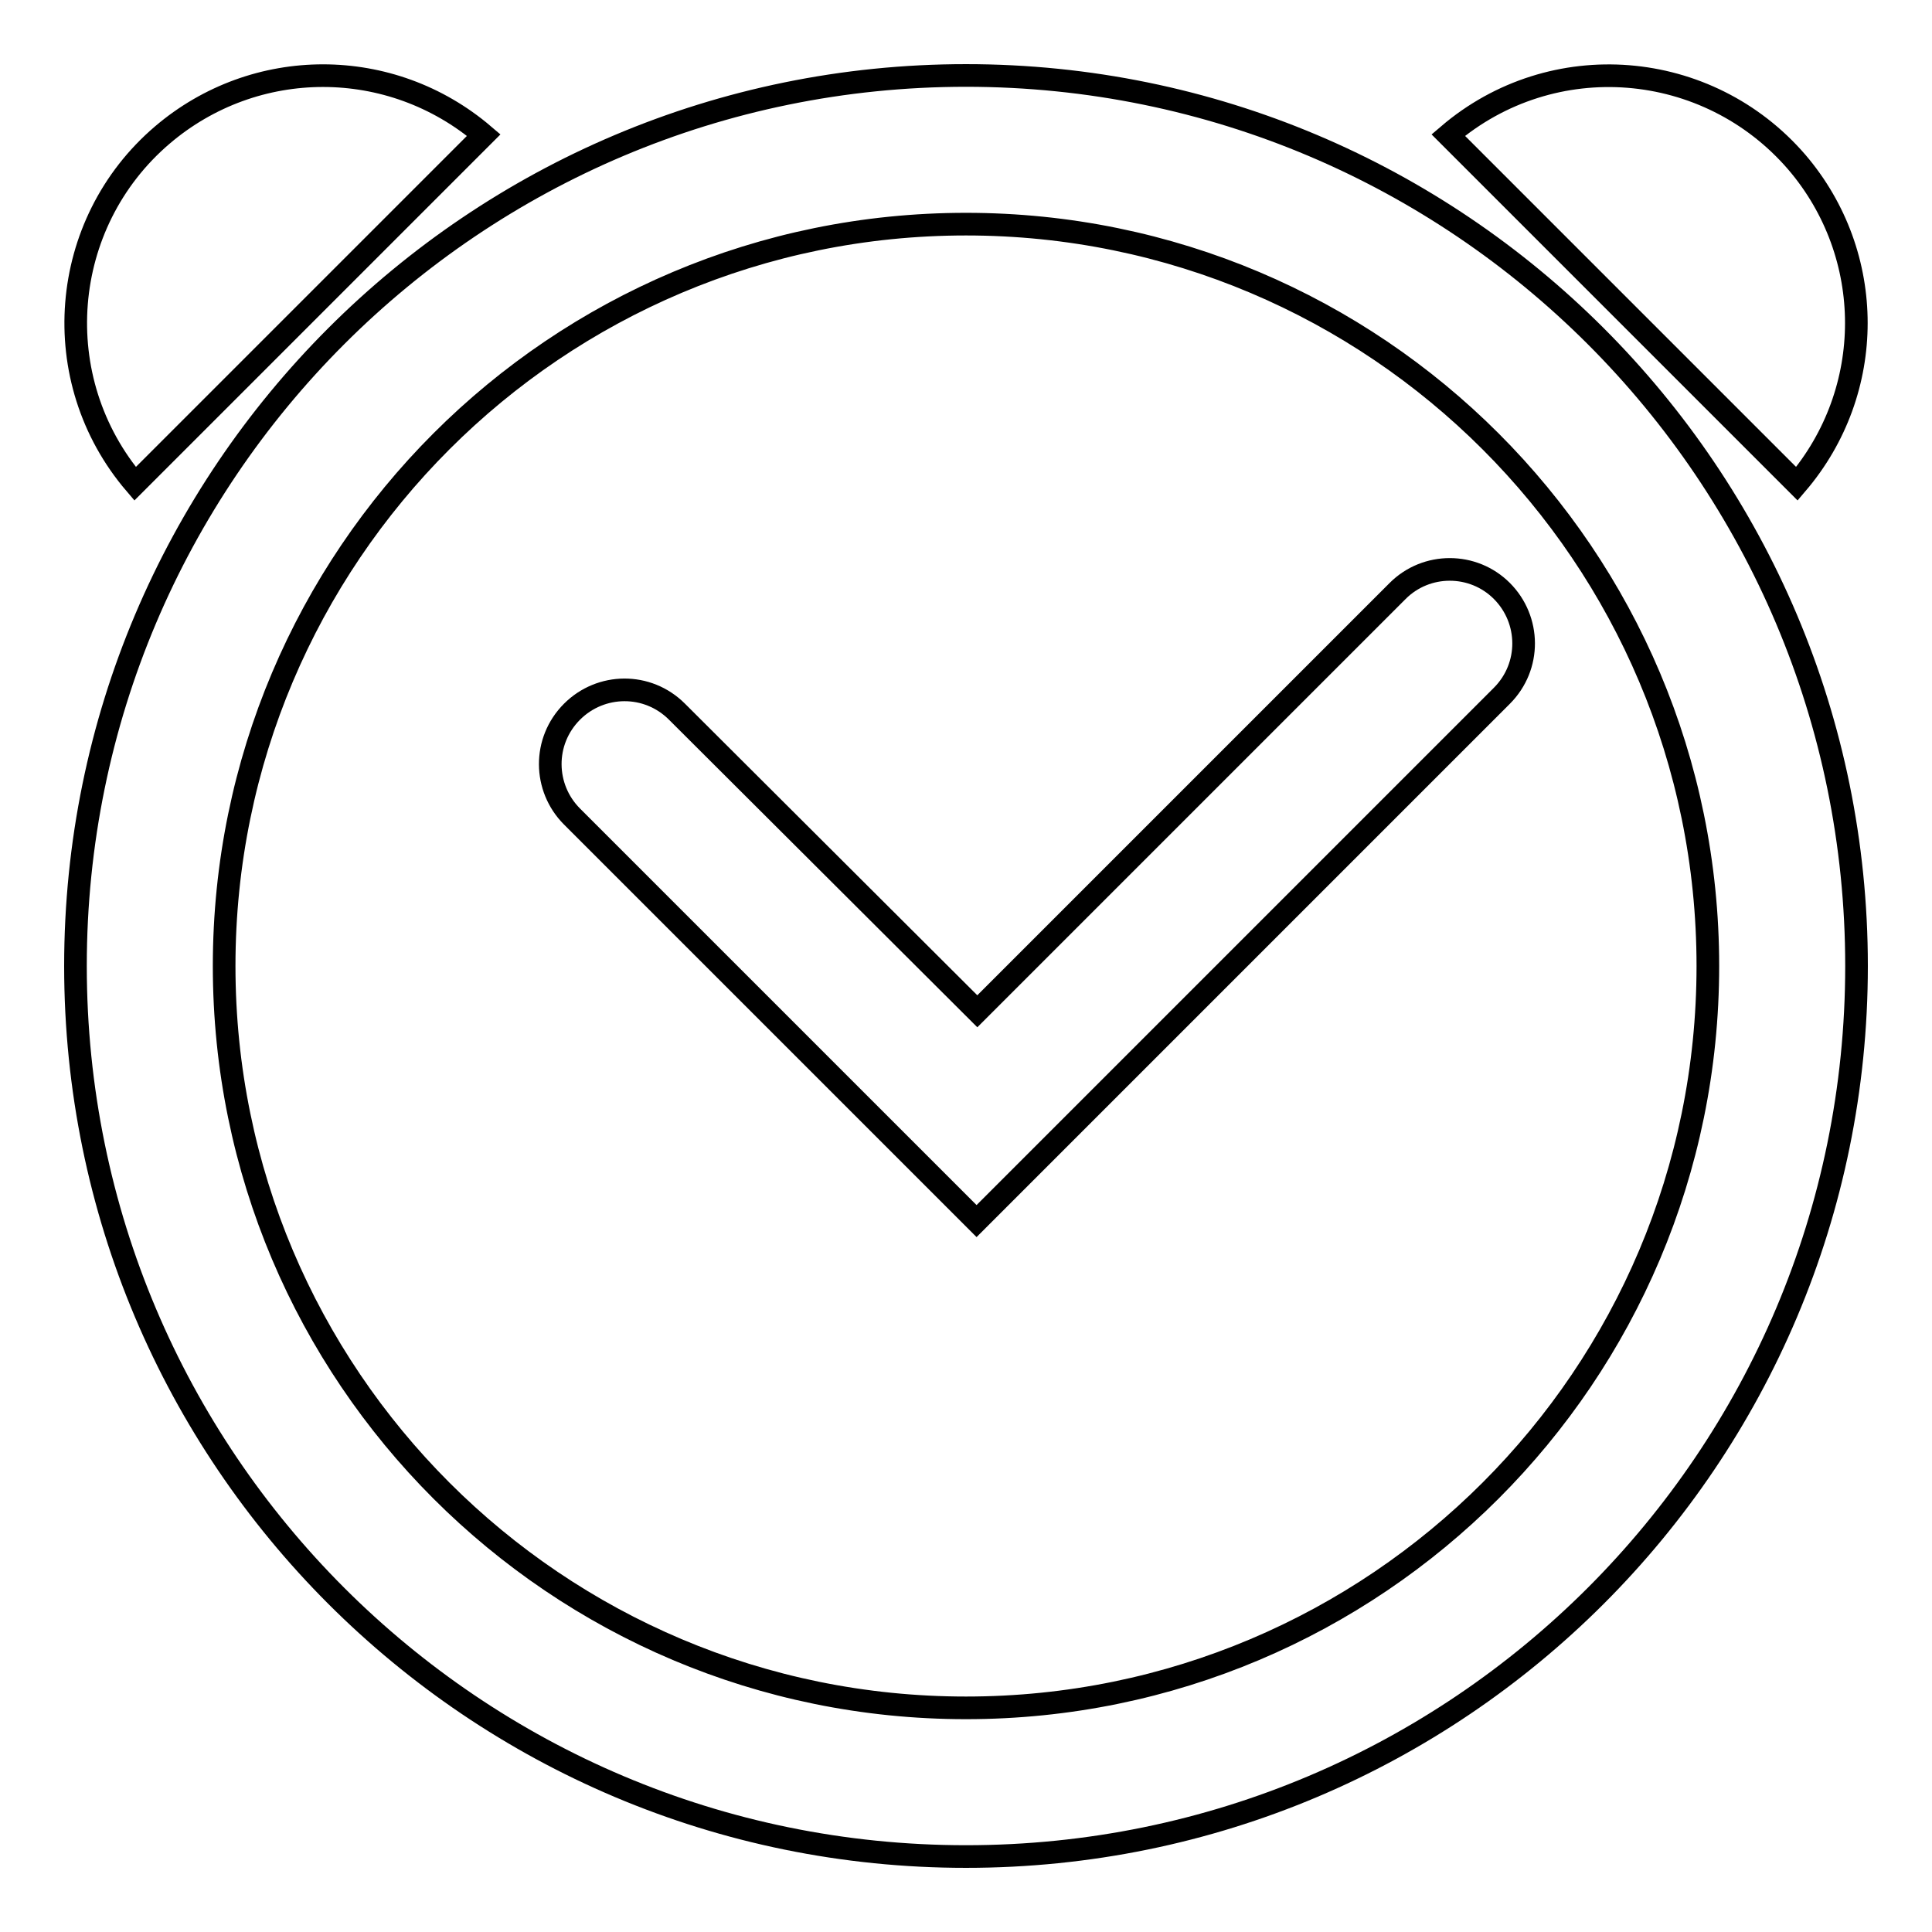
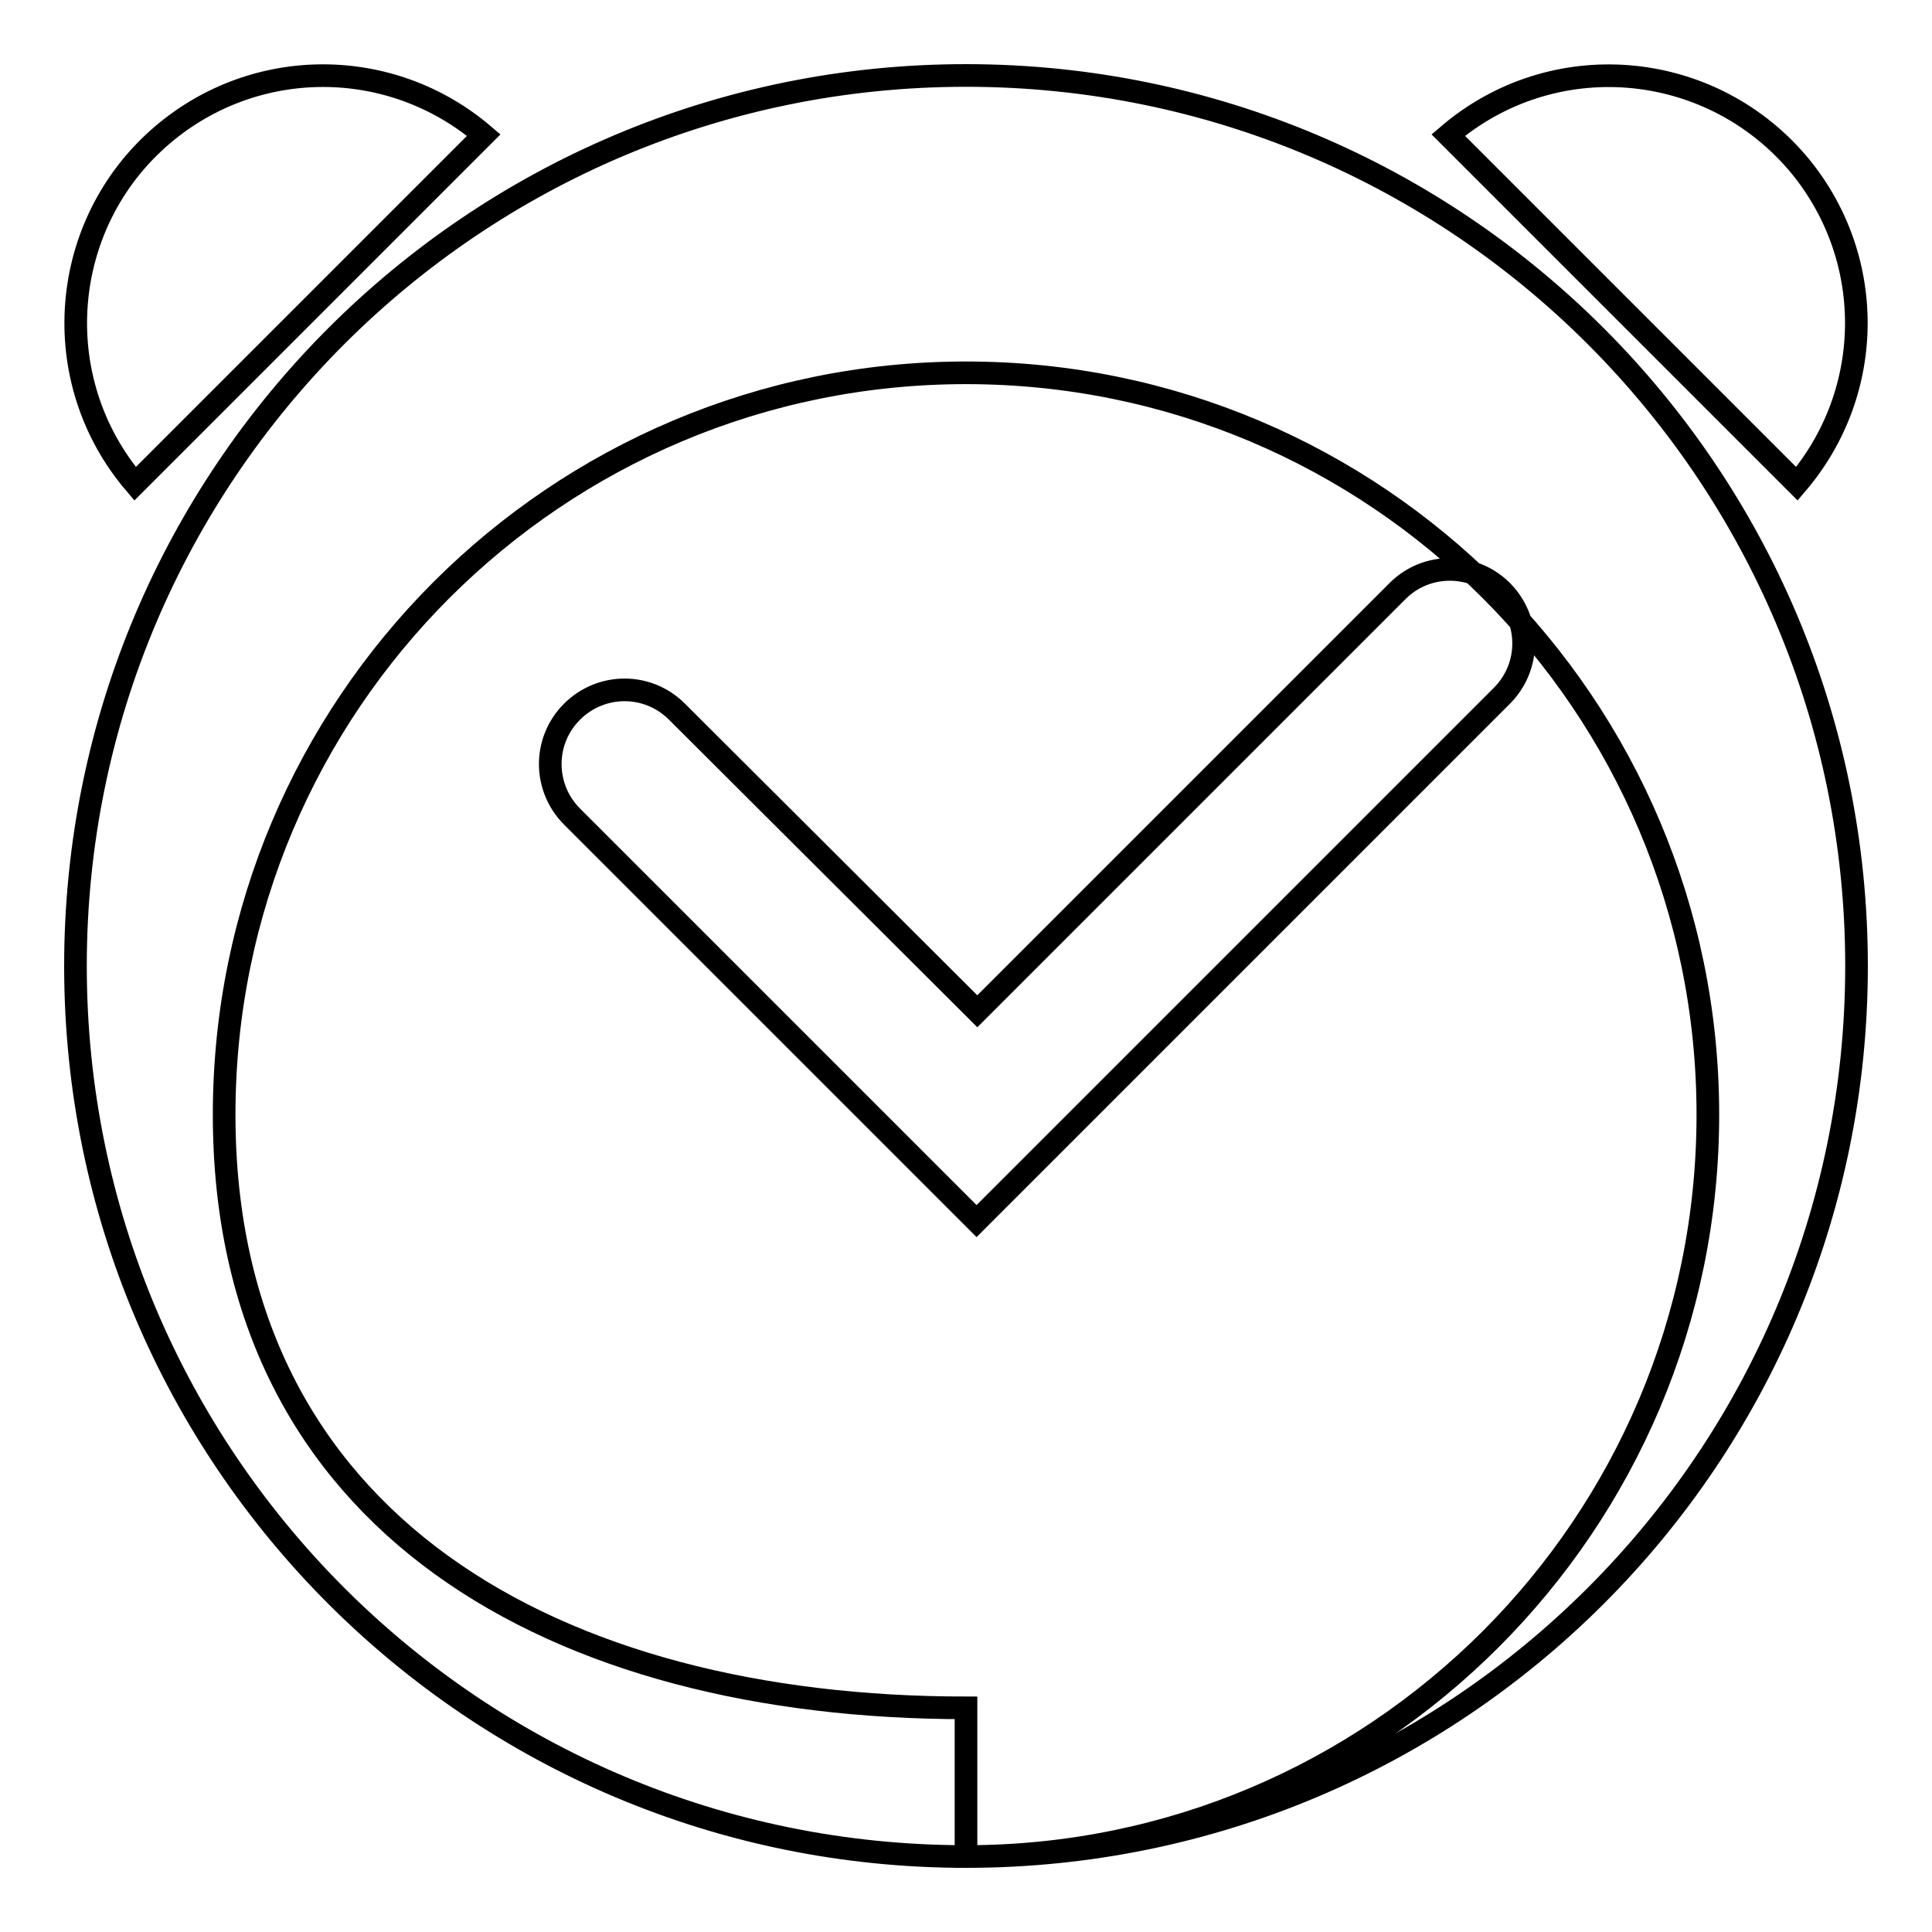
<svg xmlns="http://www.w3.org/2000/svg" version="1.1" x="0px" y="0px" viewBox="0 0 256 256" enable-background="new 0 0 256 256" xml:space="preserve">
  <g>
-     <path stroke-width="3" fill-opacity="0" stroke="#000000" d="M129.5,134l55.7-55.7c3.8-3.8,10-3.8,13.8,0c0,0,0,0,0,0c3.8,3.8,3.9,10,0,13.9l-69.6,69.6l-7-7l-46.6-46.6 c-3.8-3.8-3.9-10,0-13.9c3.8-3.8,10-3.9,13.9,0c0,0,0,0,0,0L129.5,134L129.5,134z M17.9,64.1C6.1,50.3,7.8,29.6,21.5,17.9 c12.3-10.5,30.3-10.5,42.6,0L17.9,64.1L17.9,64.1z M238.1,64.1l-46.2-46.2c13.8-11.8,34.4-10.1,46.2,3.6 C248.6,33.8,248.6,51.8,238.1,64.1z M128,246c-65.2,0-118-52.8-118-118C10,62.8,62.8,10,128,10c65.2,0,118,52.8,118,118 C246,193.2,193.2,246,128,246z M128,226.3c54.3,0,98.3-44,98.3-98.3s-44-98.3-98.3-98.3s-98.3,44-98.3,98.3S73.7,226.3,128,226.3 L128,226.3z" />
+     <path stroke-width="3" fill-opacity="0" stroke="#000000" d="M129.5,134l55.7-55.7c3.8-3.8,10-3.8,13.8,0c0,0,0,0,0,0c3.8,3.8,3.9,10,0,13.9l-69.6,69.6l-7-7l-46.6-46.6 c-3.8-3.8-3.9-10,0-13.9c3.8-3.8,10-3.9,13.9,0c0,0,0,0,0,0L129.5,134L129.5,134z M17.9,64.1C6.1,50.3,7.8,29.6,21.5,17.9 c12.3-10.5,30.3-10.5,42.6,0L17.9,64.1L17.9,64.1z M238.1,64.1l-46.2-46.2c13.8-11.8,34.4-10.1,46.2,3.6 C248.6,33.8,248.6,51.8,238.1,64.1z M128,246c-65.2,0-118-52.8-118-118C10,62.8,62.8,10,128,10c65.2,0,118,52.8,118,118 C246,193.2,193.2,246,128,246z c54.3,0,98.3-44,98.3-98.3s-44-98.3-98.3-98.3s-98.3,44-98.3,98.3S73.7,226.3,128,226.3 L128,226.3z" />
  </g>
</svg>